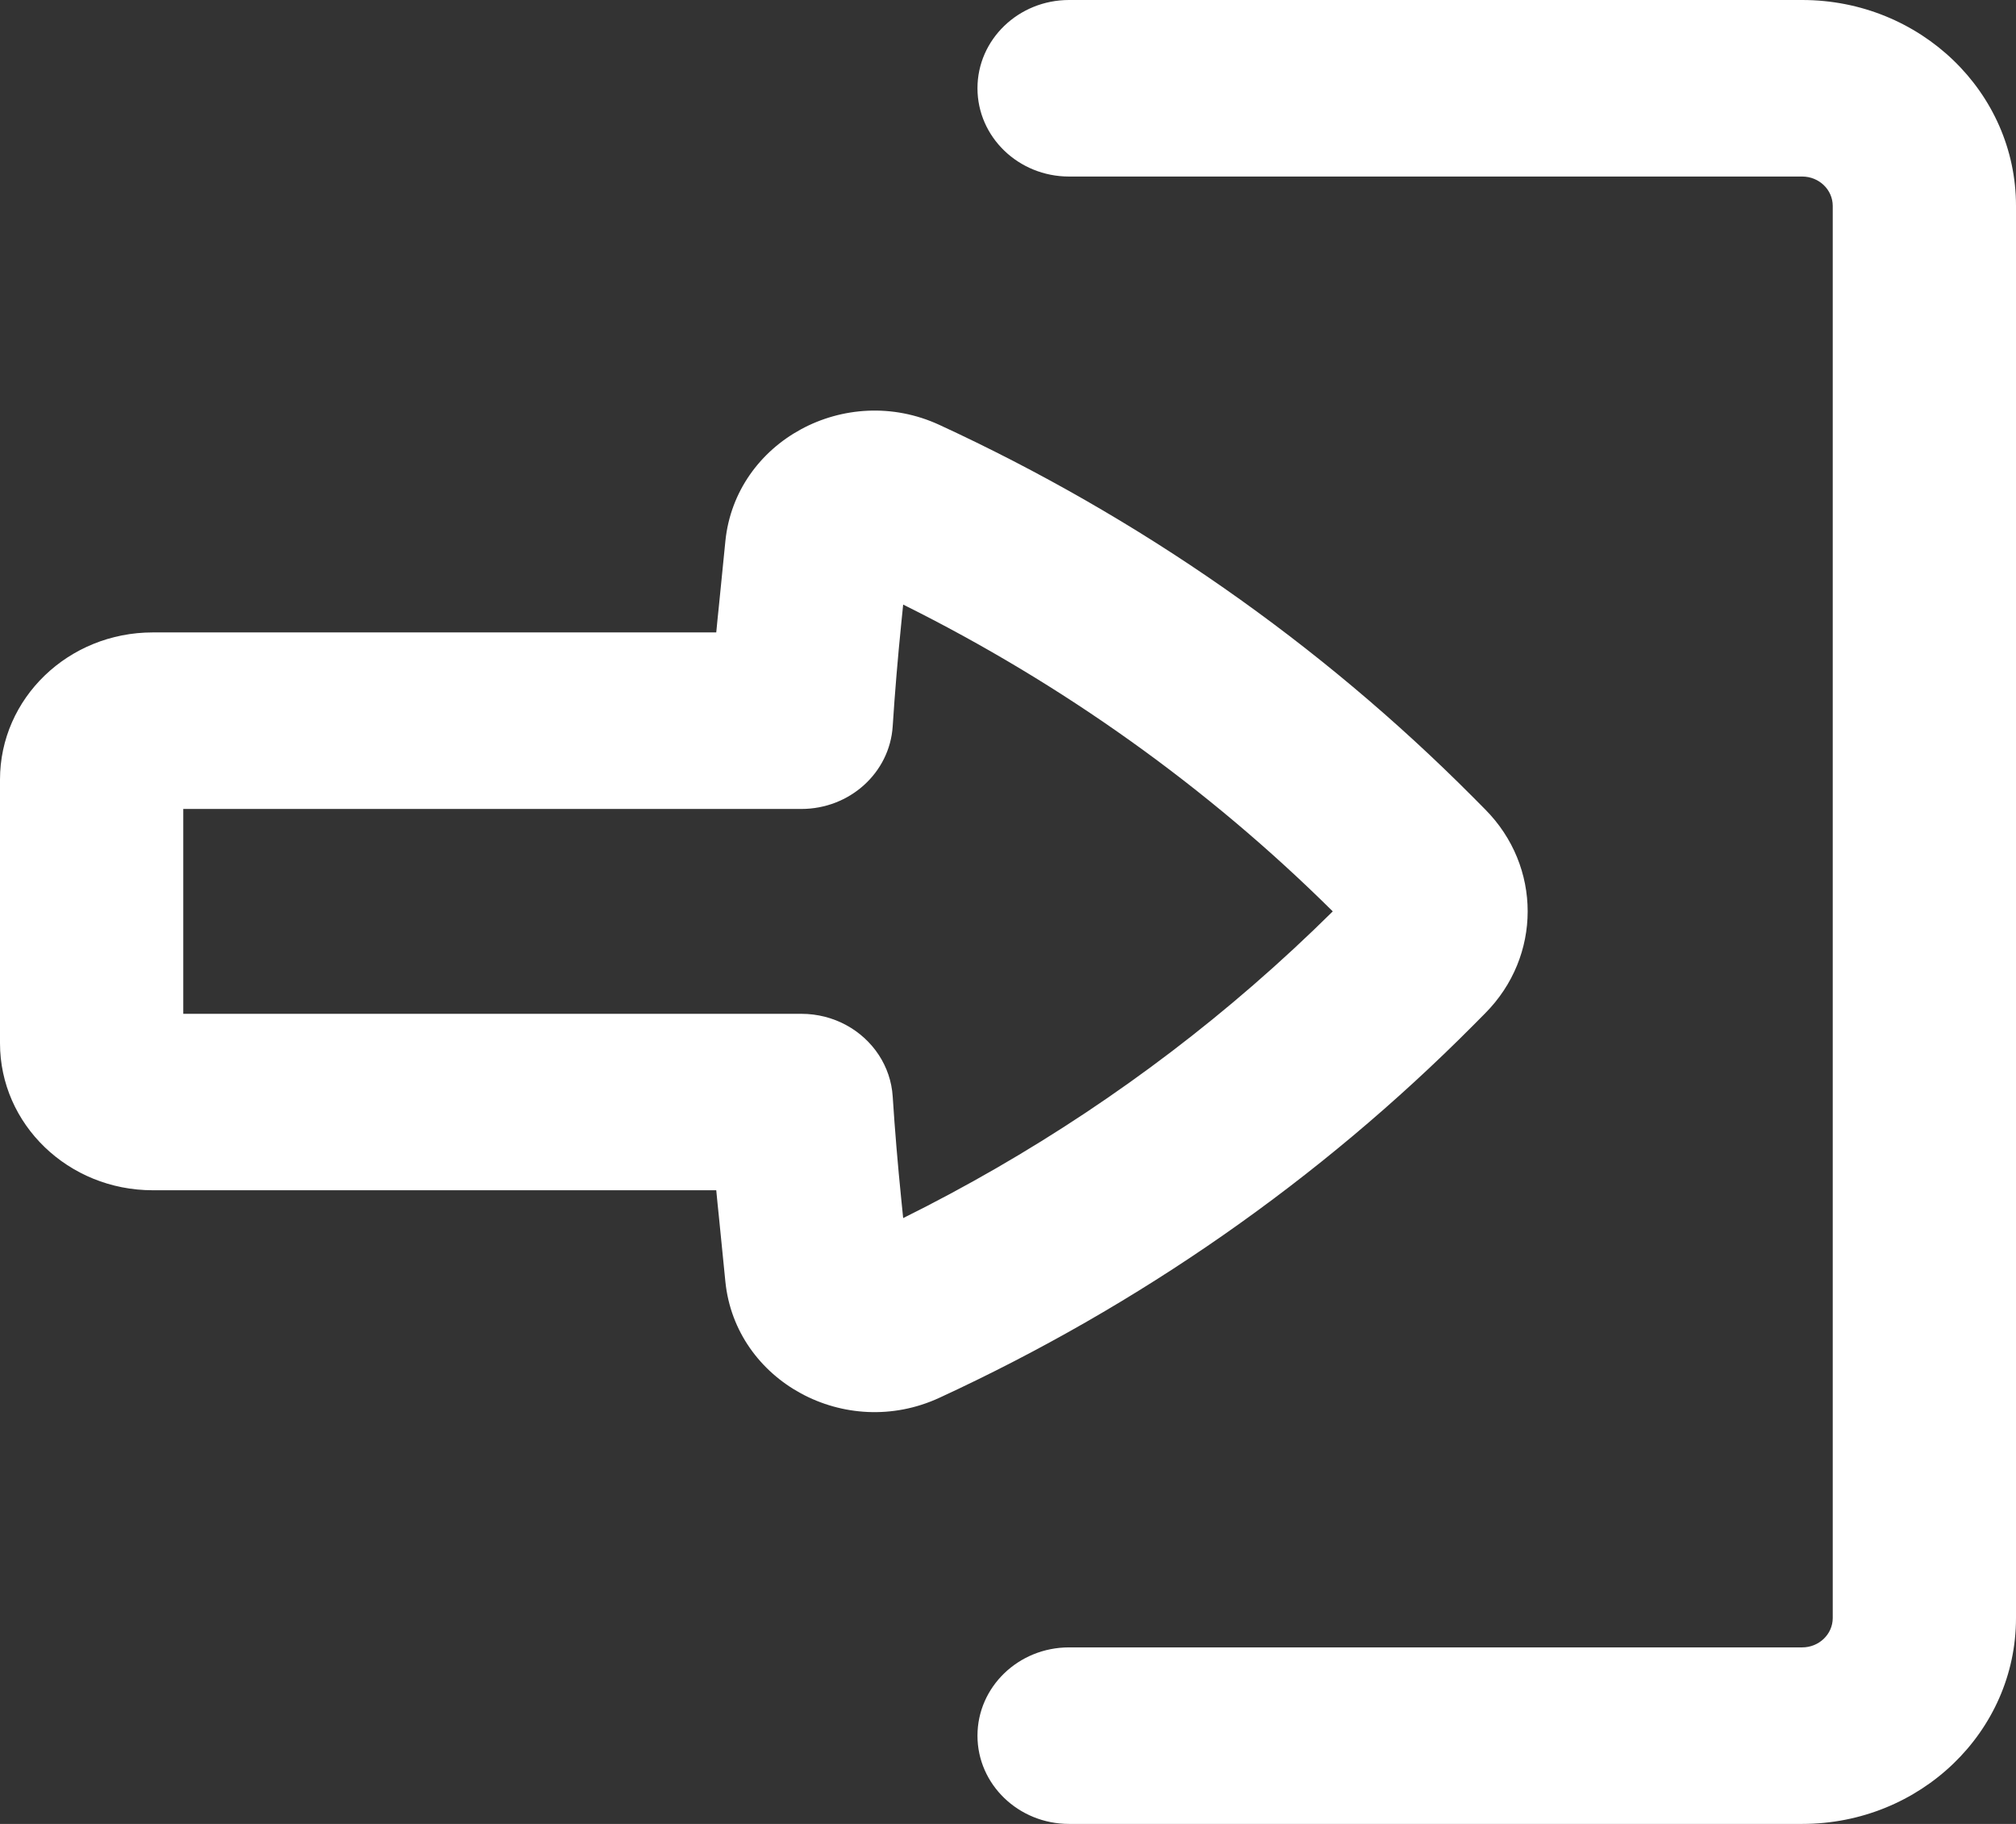
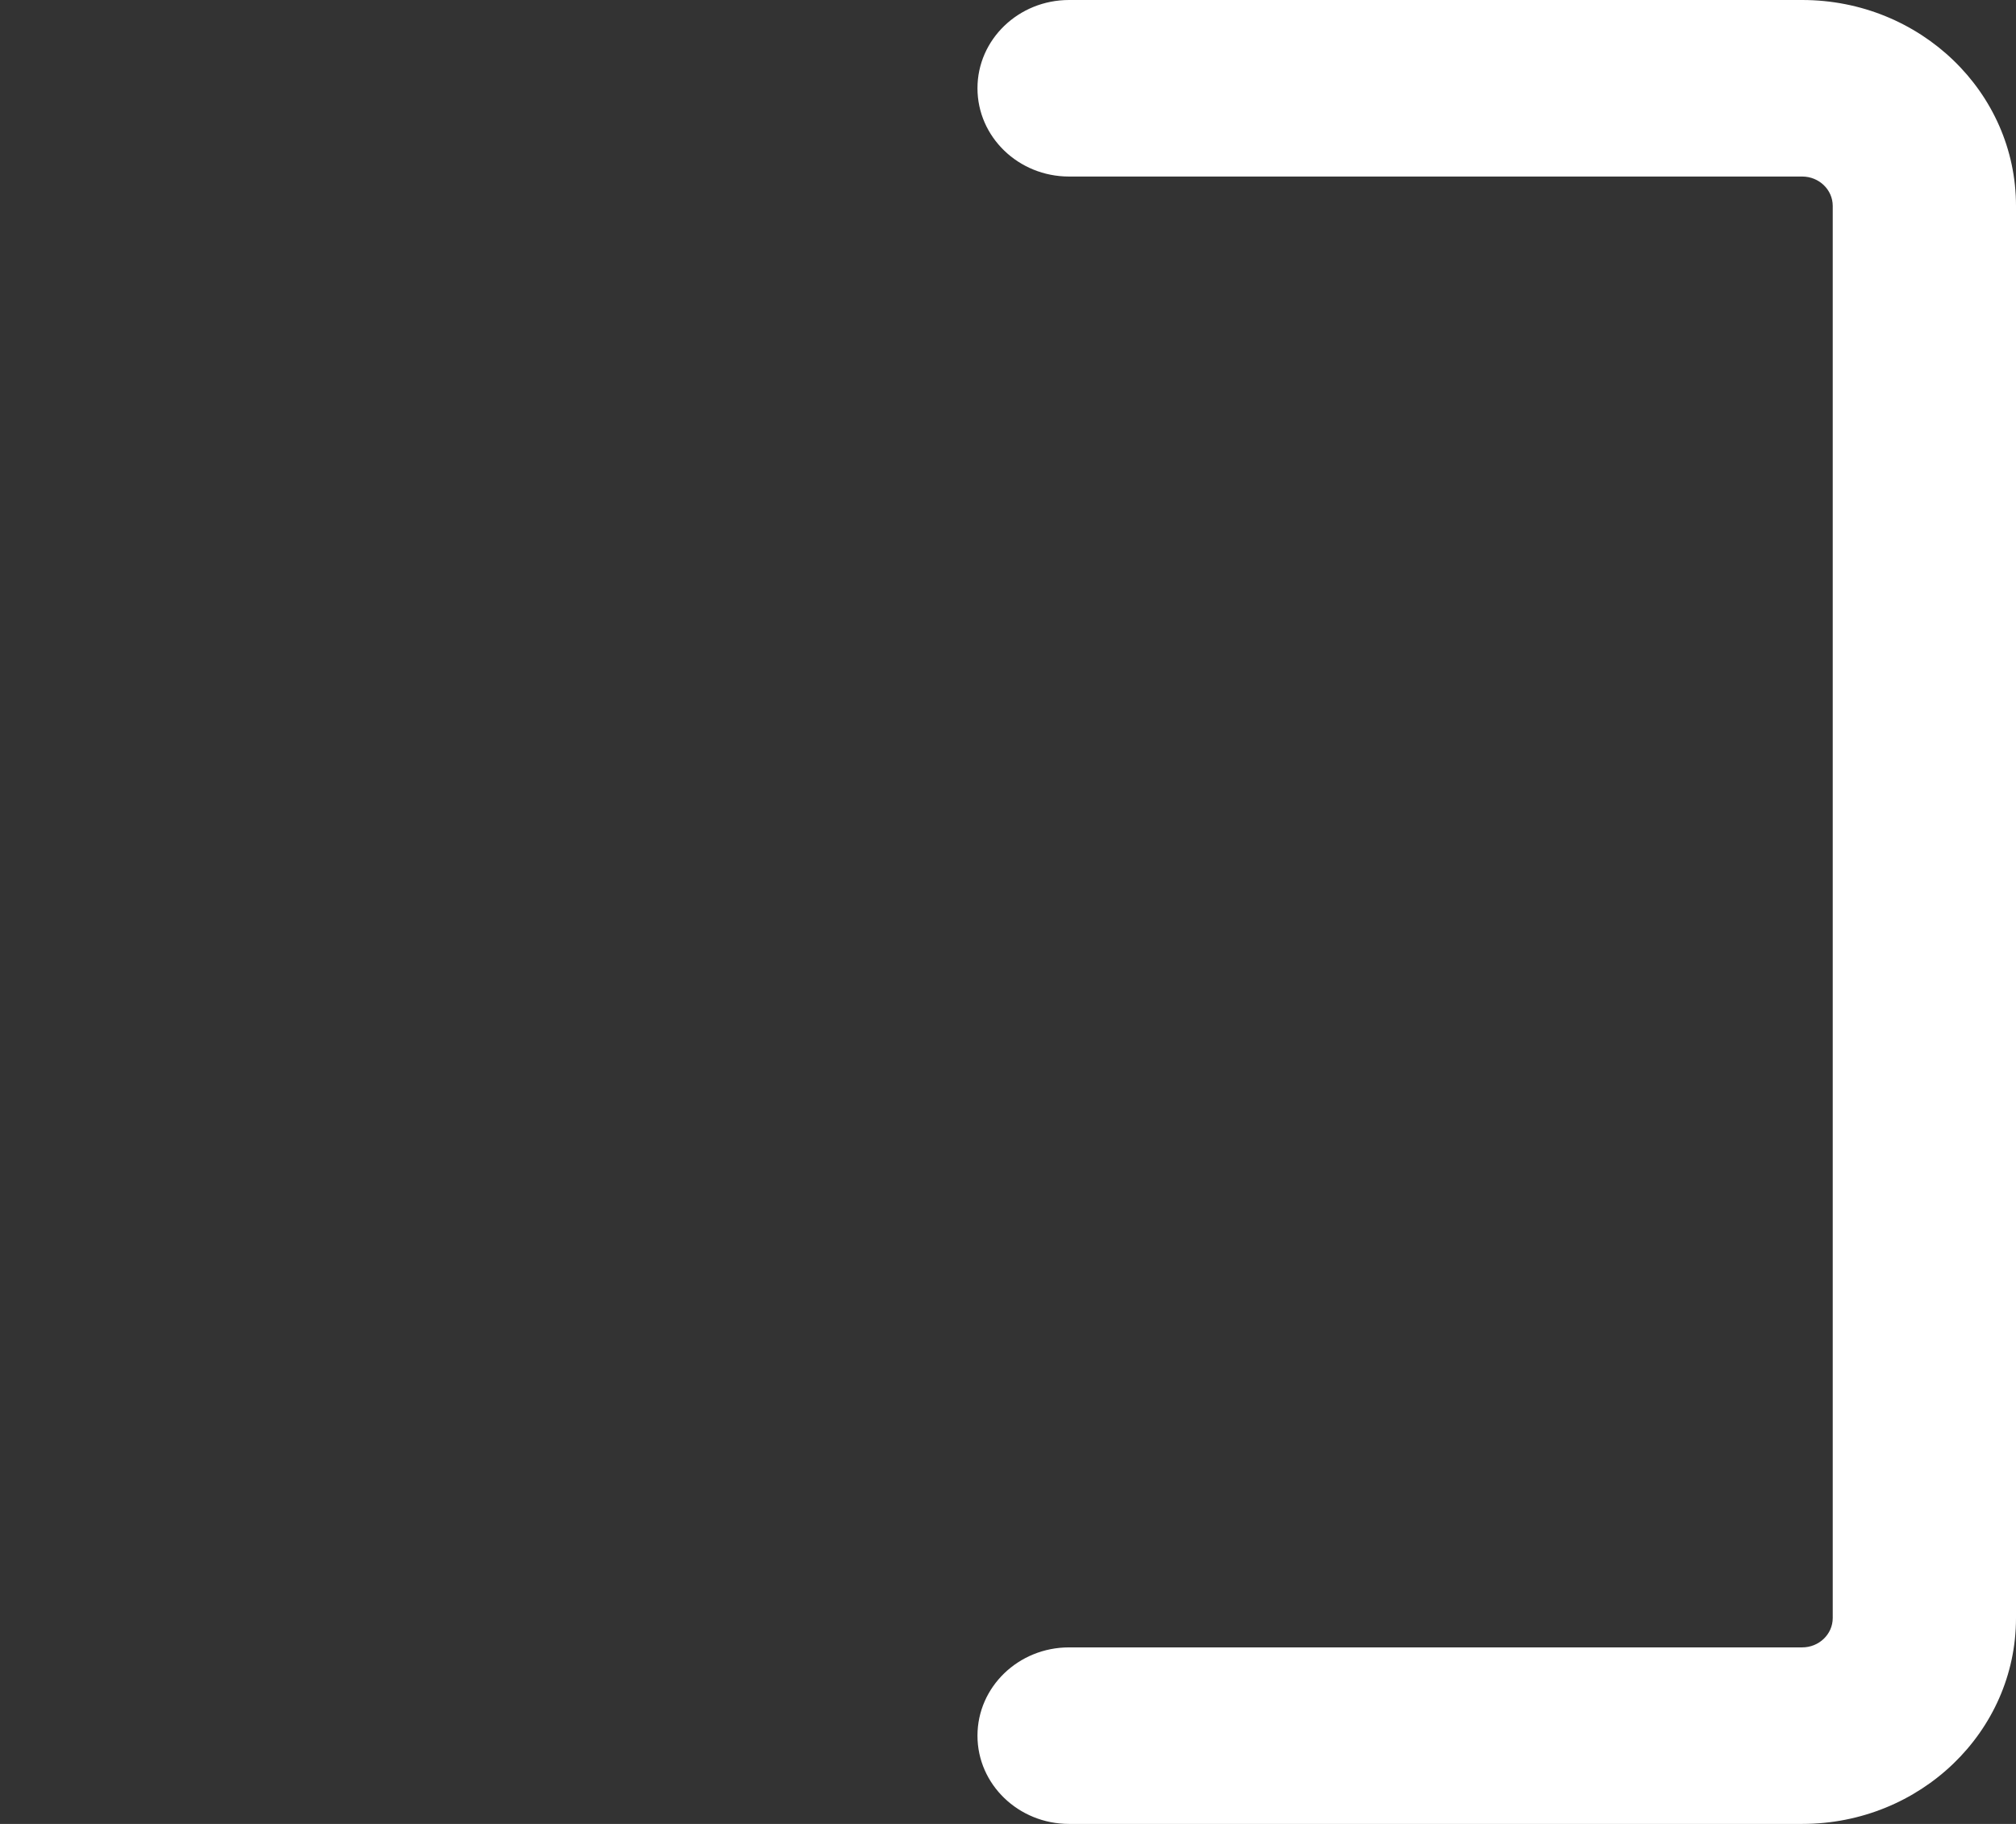
<svg xmlns="http://www.w3.org/2000/svg" width="21" height="19" viewBox="0 0 21 19" fill="none">
  <rect x="0" y="0" width="21" height="19" fill="#333333" stroke="none" />
  <path d="M11.136 17.161C10.609 17.161 10.182 17.573 10.182 18.081C10.182 18.588 10.609 19 11.136 19H18.773C20.003 19 21 18.04 21 16.855V2.145C21 0.96 20.003 0 18.773 0H11.136C10.609 0 10.182 0.412 10.182 0.919C10.182 1.427 10.609 1.839 11.136 1.839L18.773 1.839C18.948 1.839 19.091 1.976 19.091 2.145V16.855C19.091 17.024 18.948 17.161 18.773 17.161H11.136Z" fill="white" />
-   <path fill-rule="evenodd" clip-rule="evenodd" d="M1.591 12.399C0.712 12.399 1.49012e-08 11.713 1.49012e-08 10.867V8.121C1.49012e-08 7.274 0.712 6.588 1.591 6.588L7.461 6.588C7.47 6.498 7.478 6.408 7.488 6.318L7.556 5.637C7.661 4.597 8.807 3.975 9.785 4.426C11.865 5.386 13.748 6.7 15.344 8.304L15.47 8.431C16.061 9.025 16.061 9.962 15.47 10.556L15.344 10.683C13.748 12.288 11.865 13.601 9.785 14.561C8.807 15.013 7.661 14.39 7.556 13.351L7.488 12.669C7.478 12.579 7.47 12.489 7.461 12.399H1.591ZM8.347 10.561C8.686 10.561 8.985 10.731 9.155 10.991C9.237 11.117 9.289 11.264 9.299 11.423C9.322 11.779 9.352 12.136 9.388 12.491L9.408 12.689C10.726 12.035 11.951 11.22 13.051 10.265C13.337 10.017 13.614 9.76 13.883 9.494C12.58 8.202 11.068 7.123 9.408 6.298L9.388 6.496C9.352 6.852 9.322 7.208 9.299 7.565C9.268 8.05 8.851 8.427 8.347 8.427H1.909V10.561H8.347Z" fill="white" />
</svg>